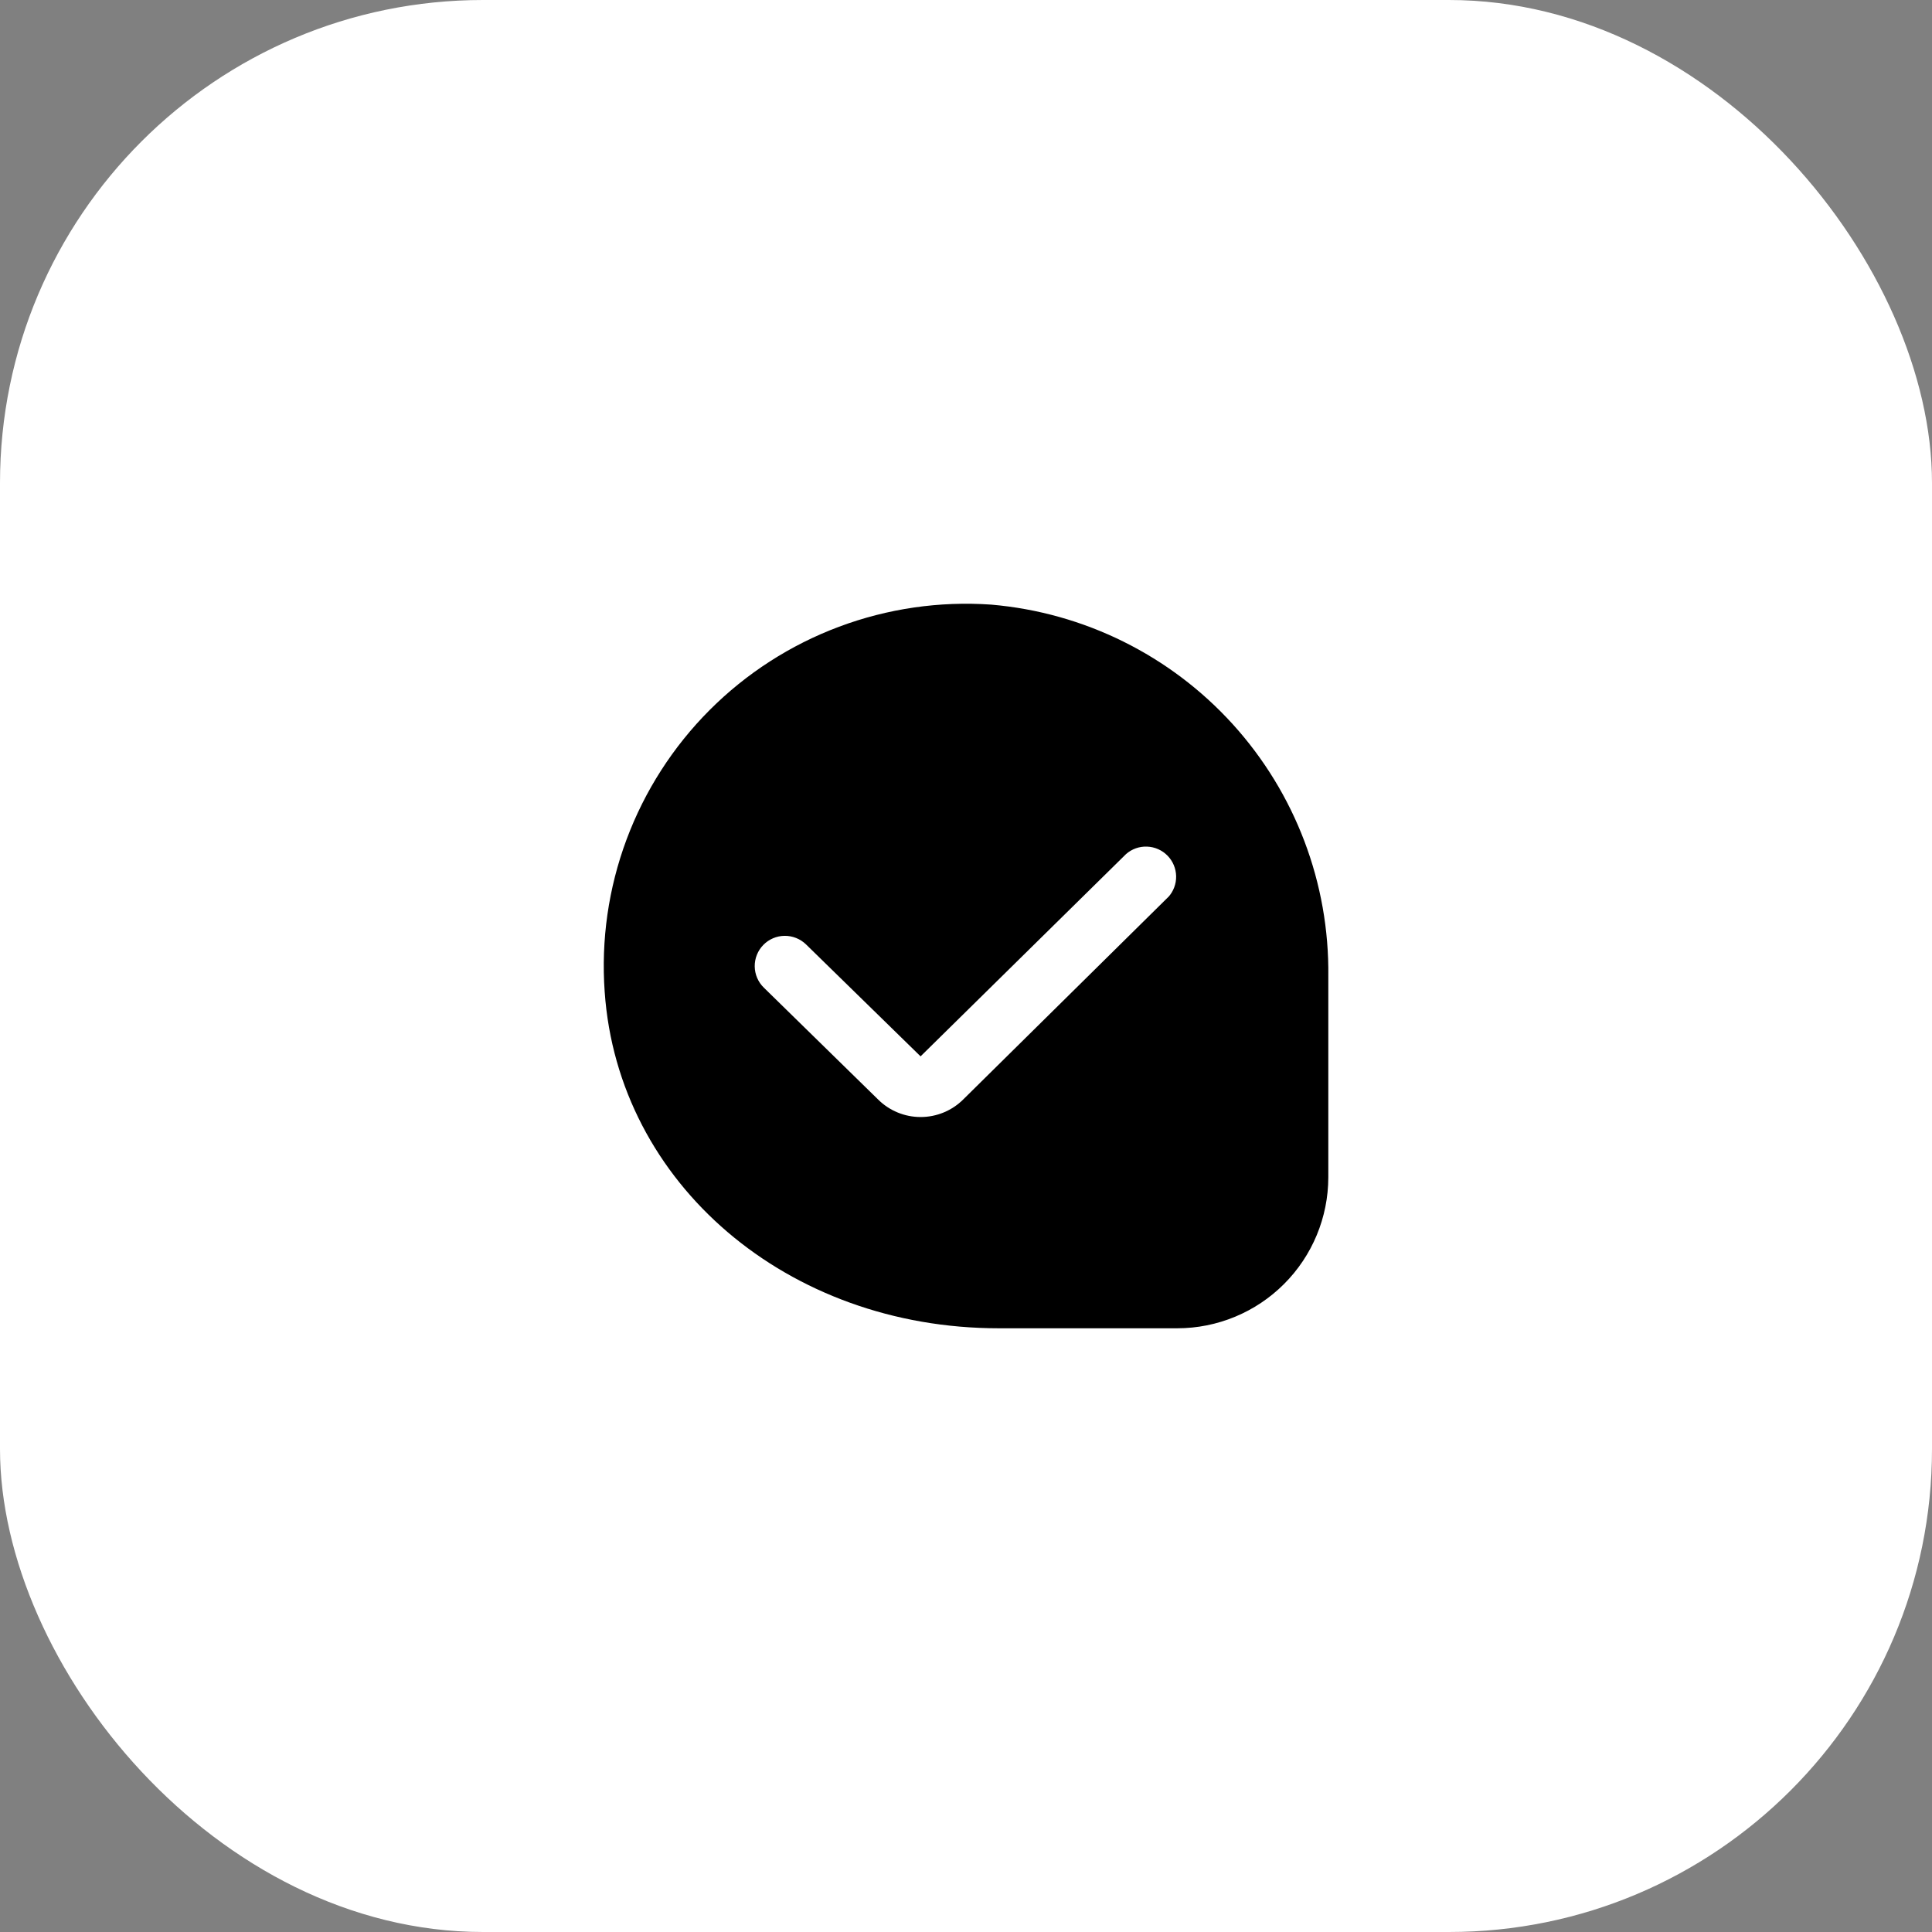
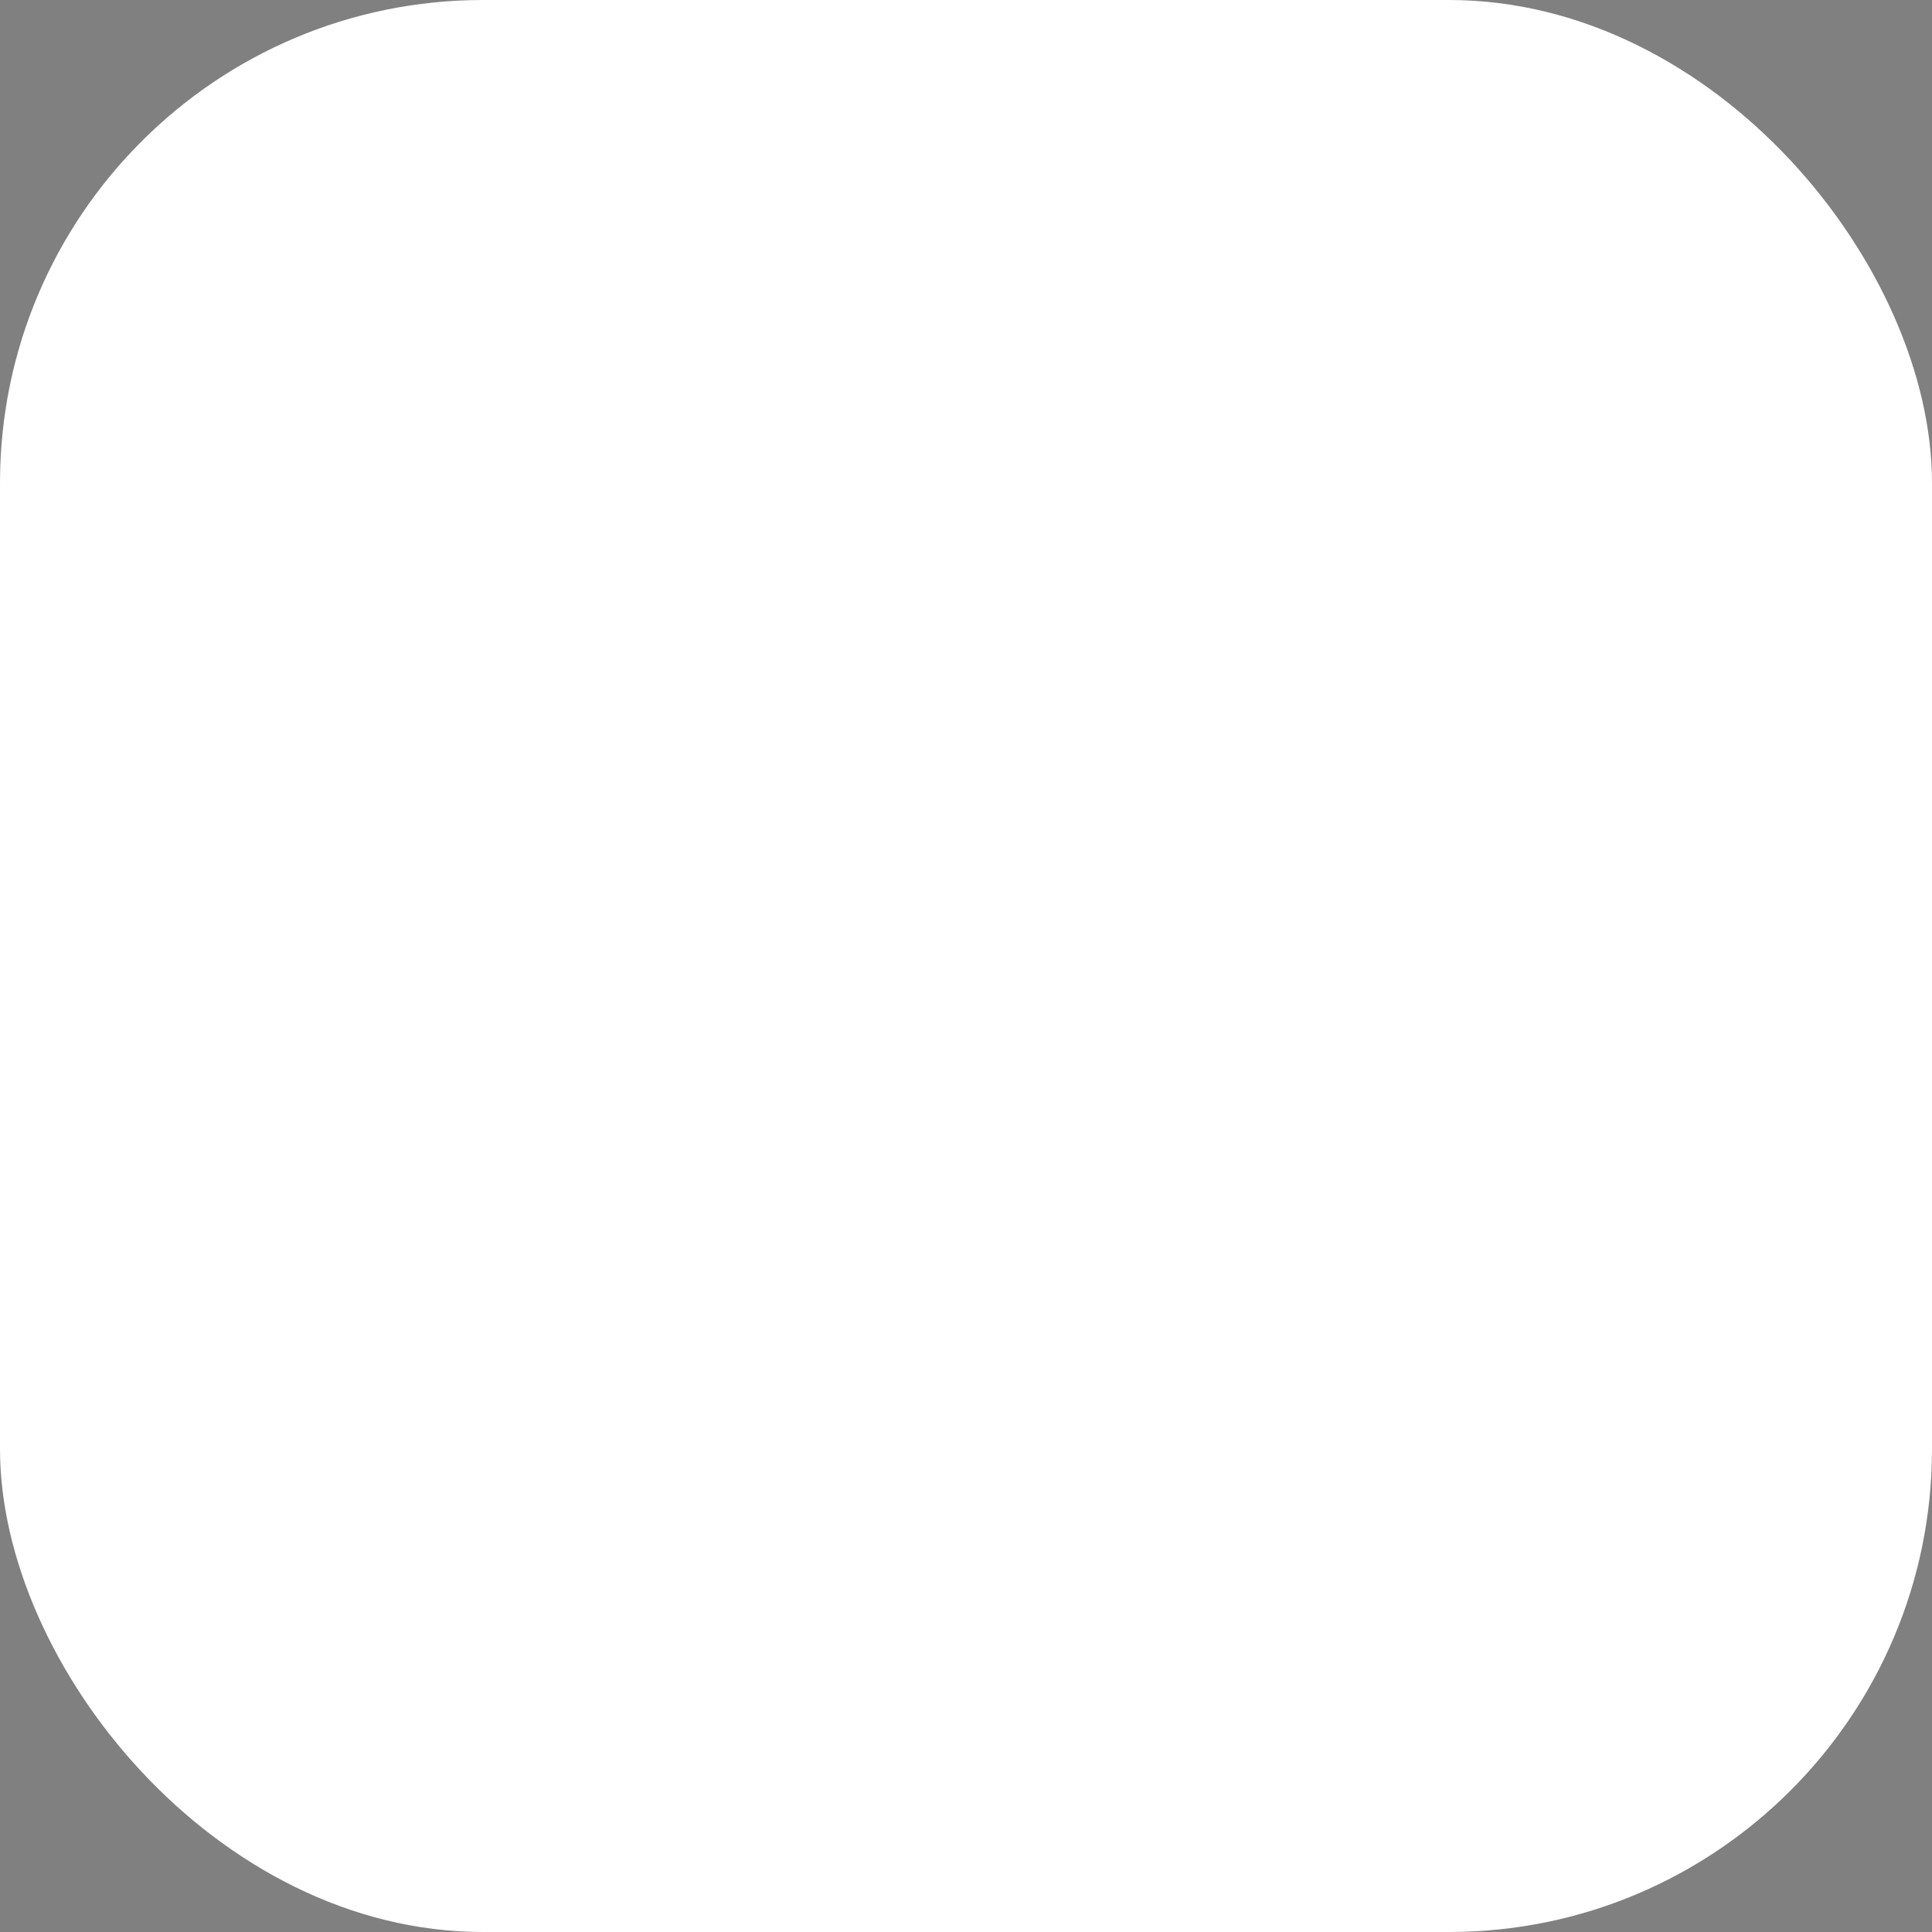
<svg xmlns="http://www.w3.org/2000/svg" width="64" height="64" viewBox="0 0 64 64" fill="none">
  <rect x="0" y="0" width="64" height="64" fill="#808080" stroke="none" />
  <rect width="64" height="64" rx="16" fill="white" style="fill:white;fill-opacity:1;" />
  <g clip-path="url(#clip0_7539_10920)">
-     <path d="M32.838 20.029C31.123 19.909 29.403 20.159 27.793 20.762C26.184 21.364 24.722 22.305 23.508 23.521C22.294 24.738 21.355 26.2 20.755 27.811C20.155 29.421 19.908 31.142 20.031 32.856C20.472 39.209 26.084 44.001 33.085 44.001H39.002C40.327 44 41.598 43.472 42.535 42.535C43.473 41.598 44 40.327 44.002 39.001V32.341C44.039 29.259 42.909 26.276 40.838 23.992C38.767 21.709 35.909 20.293 32.838 20.029ZM38.702 29.713L31.909 36.42C31.534 36.794 31.026 37.003 30.497 37.003C29.968 37.003 29.46 36.794 29.086 36.42L25.302 32.716C25.112 32.531 25.004 32.277 25.001 32.012C24.998 31.747 25.101 31.491 25.287 31.301C25.472 31.112 25.726 31.003 25.991 31.001C26.256 30.998 26.512 31.101 26.702 31.286L30.495 34.993L37.301 28.293C37.492 28.124 37.742 28.035 37.997 28.045C38.253 28.054 38.495 28.161 38.674 28.343C38.853 28.525 38.956 28.769 38.961 29.025C38.966 29.28 38.873 29.528 38.701 29.717L38.702 29.713Z" fill="#7A3522" style="fill:#7A3522;fill:color(display-p3 0.478 0.208 0.133);fill-opacity:1;" />
-   </g>
+     </g>
  <defs>
    <clipPath id="clip0_7539_10920">
      <rect width="24" height="24" fill="white" style="fill:white;fill-opacity:1;" transform="translate(20 20)" />
    </clipPath>
  </defs>
</svg>